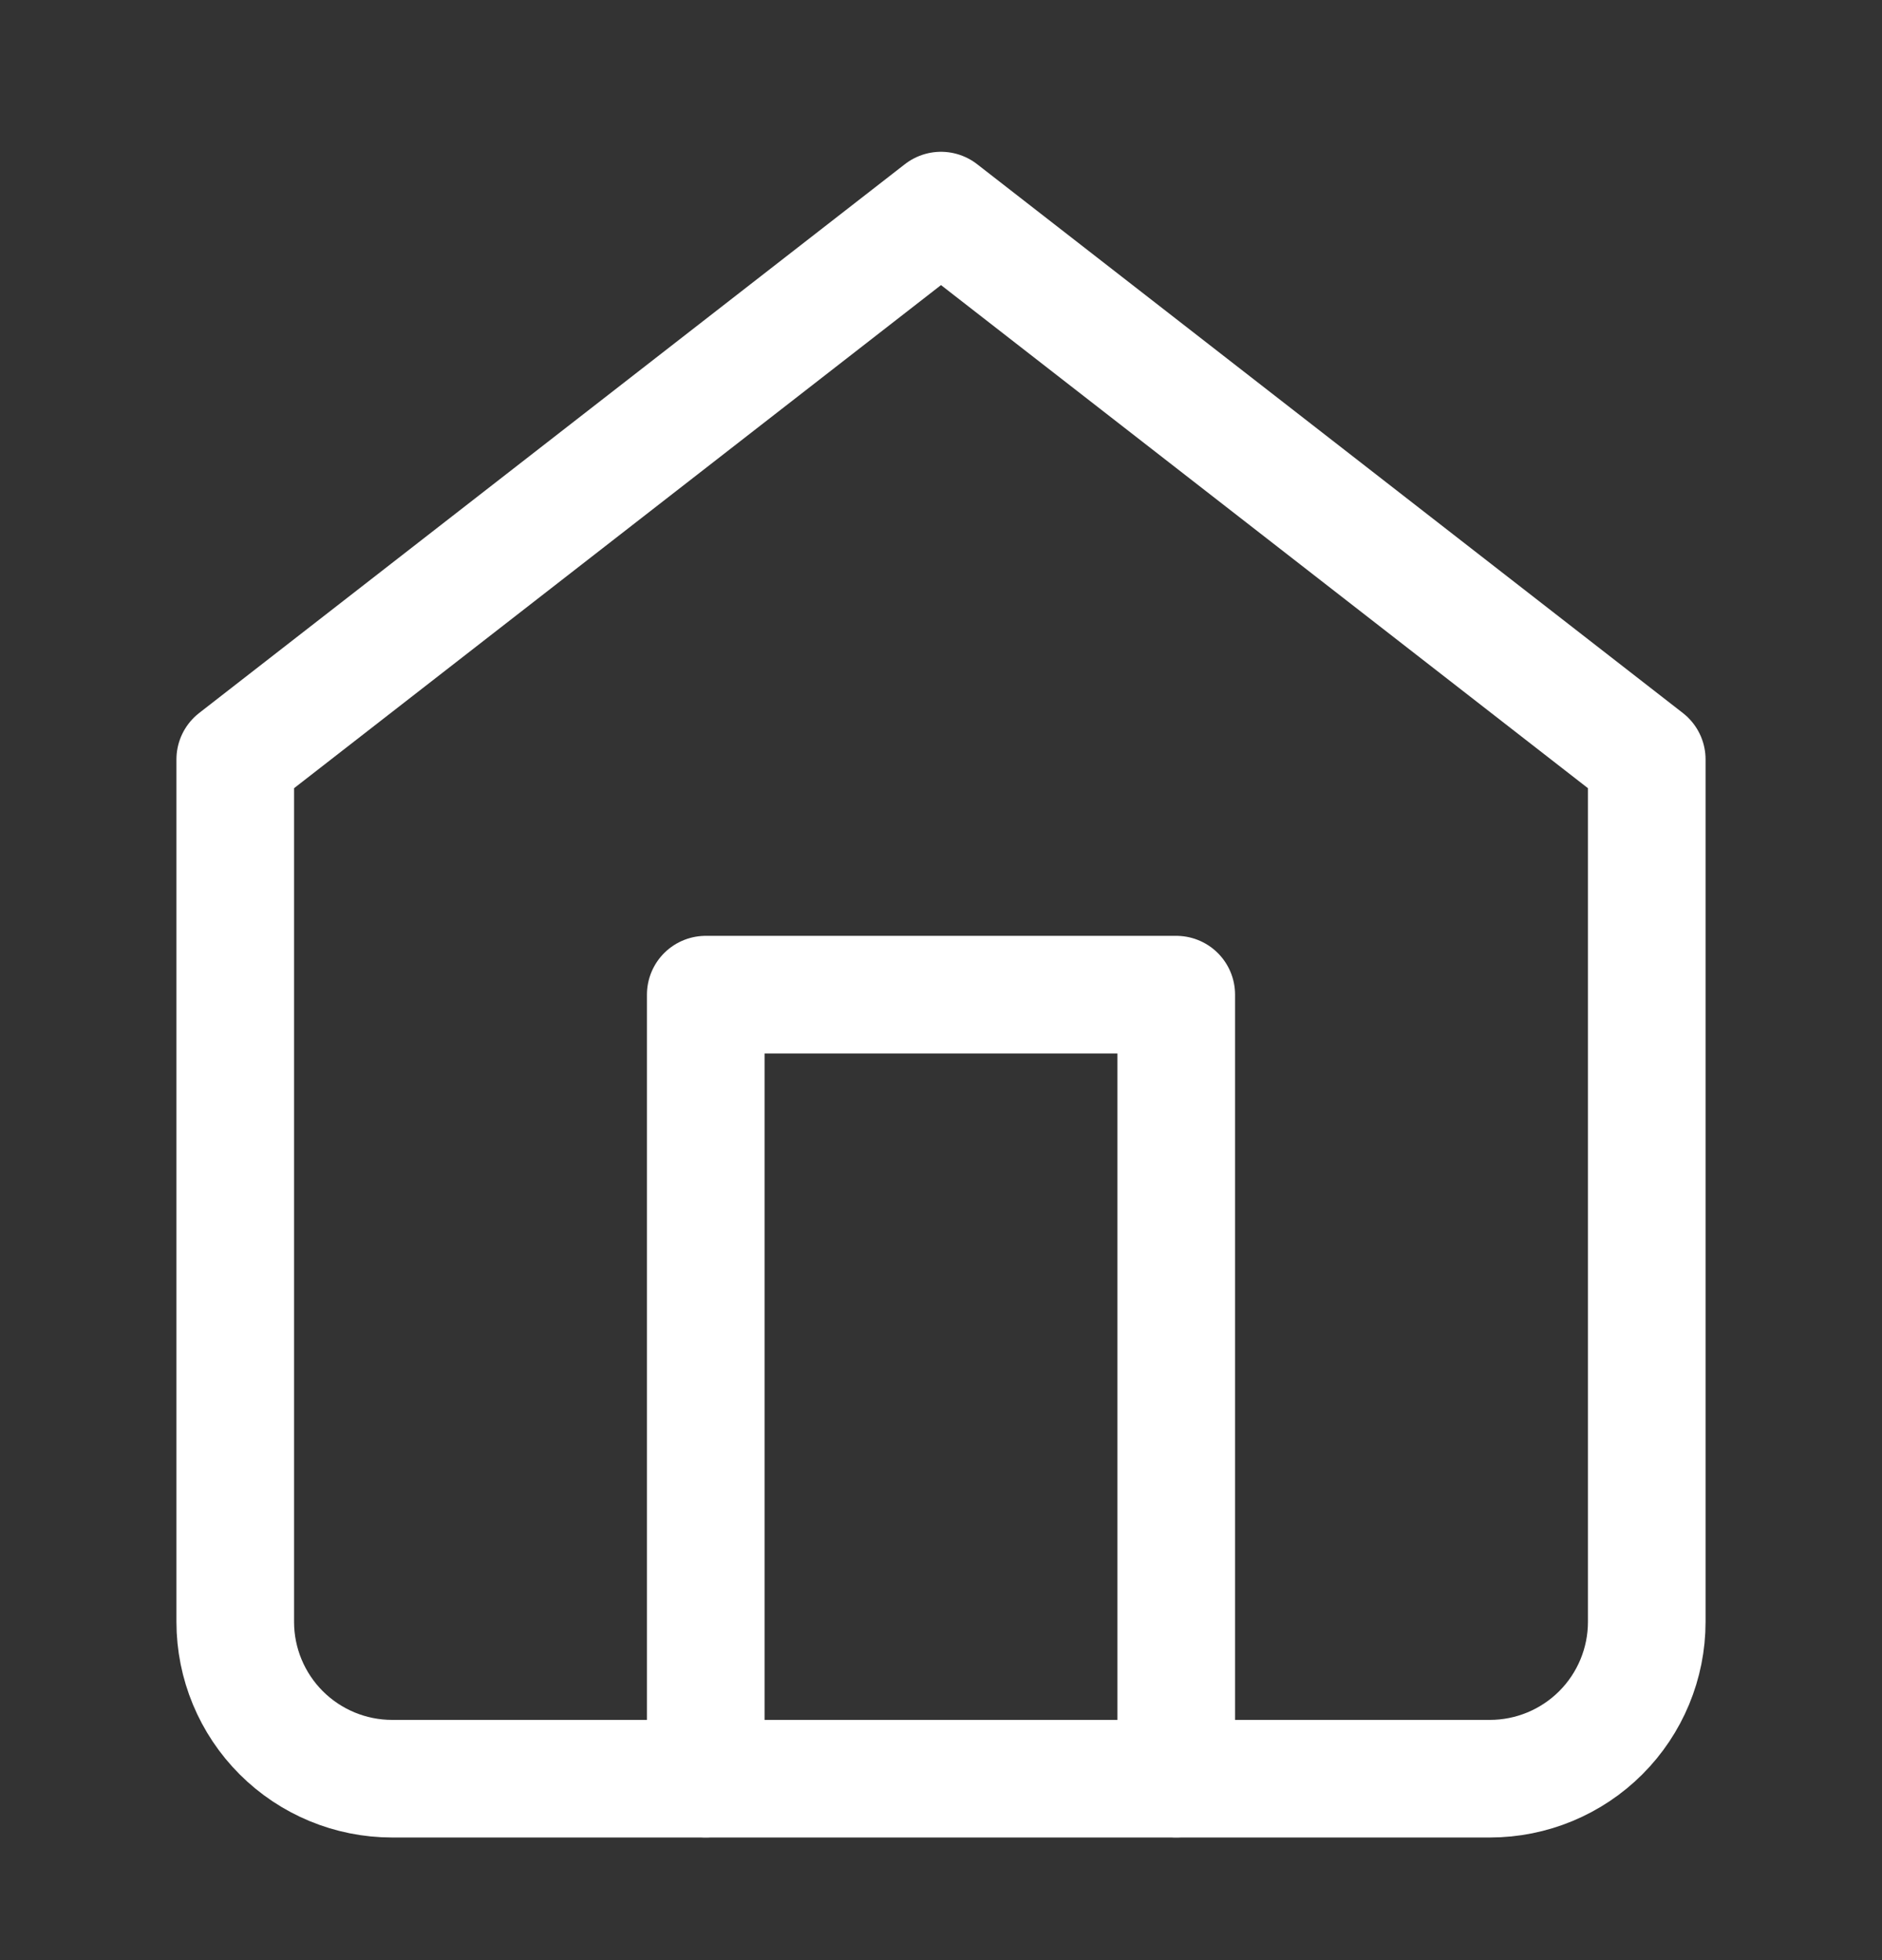
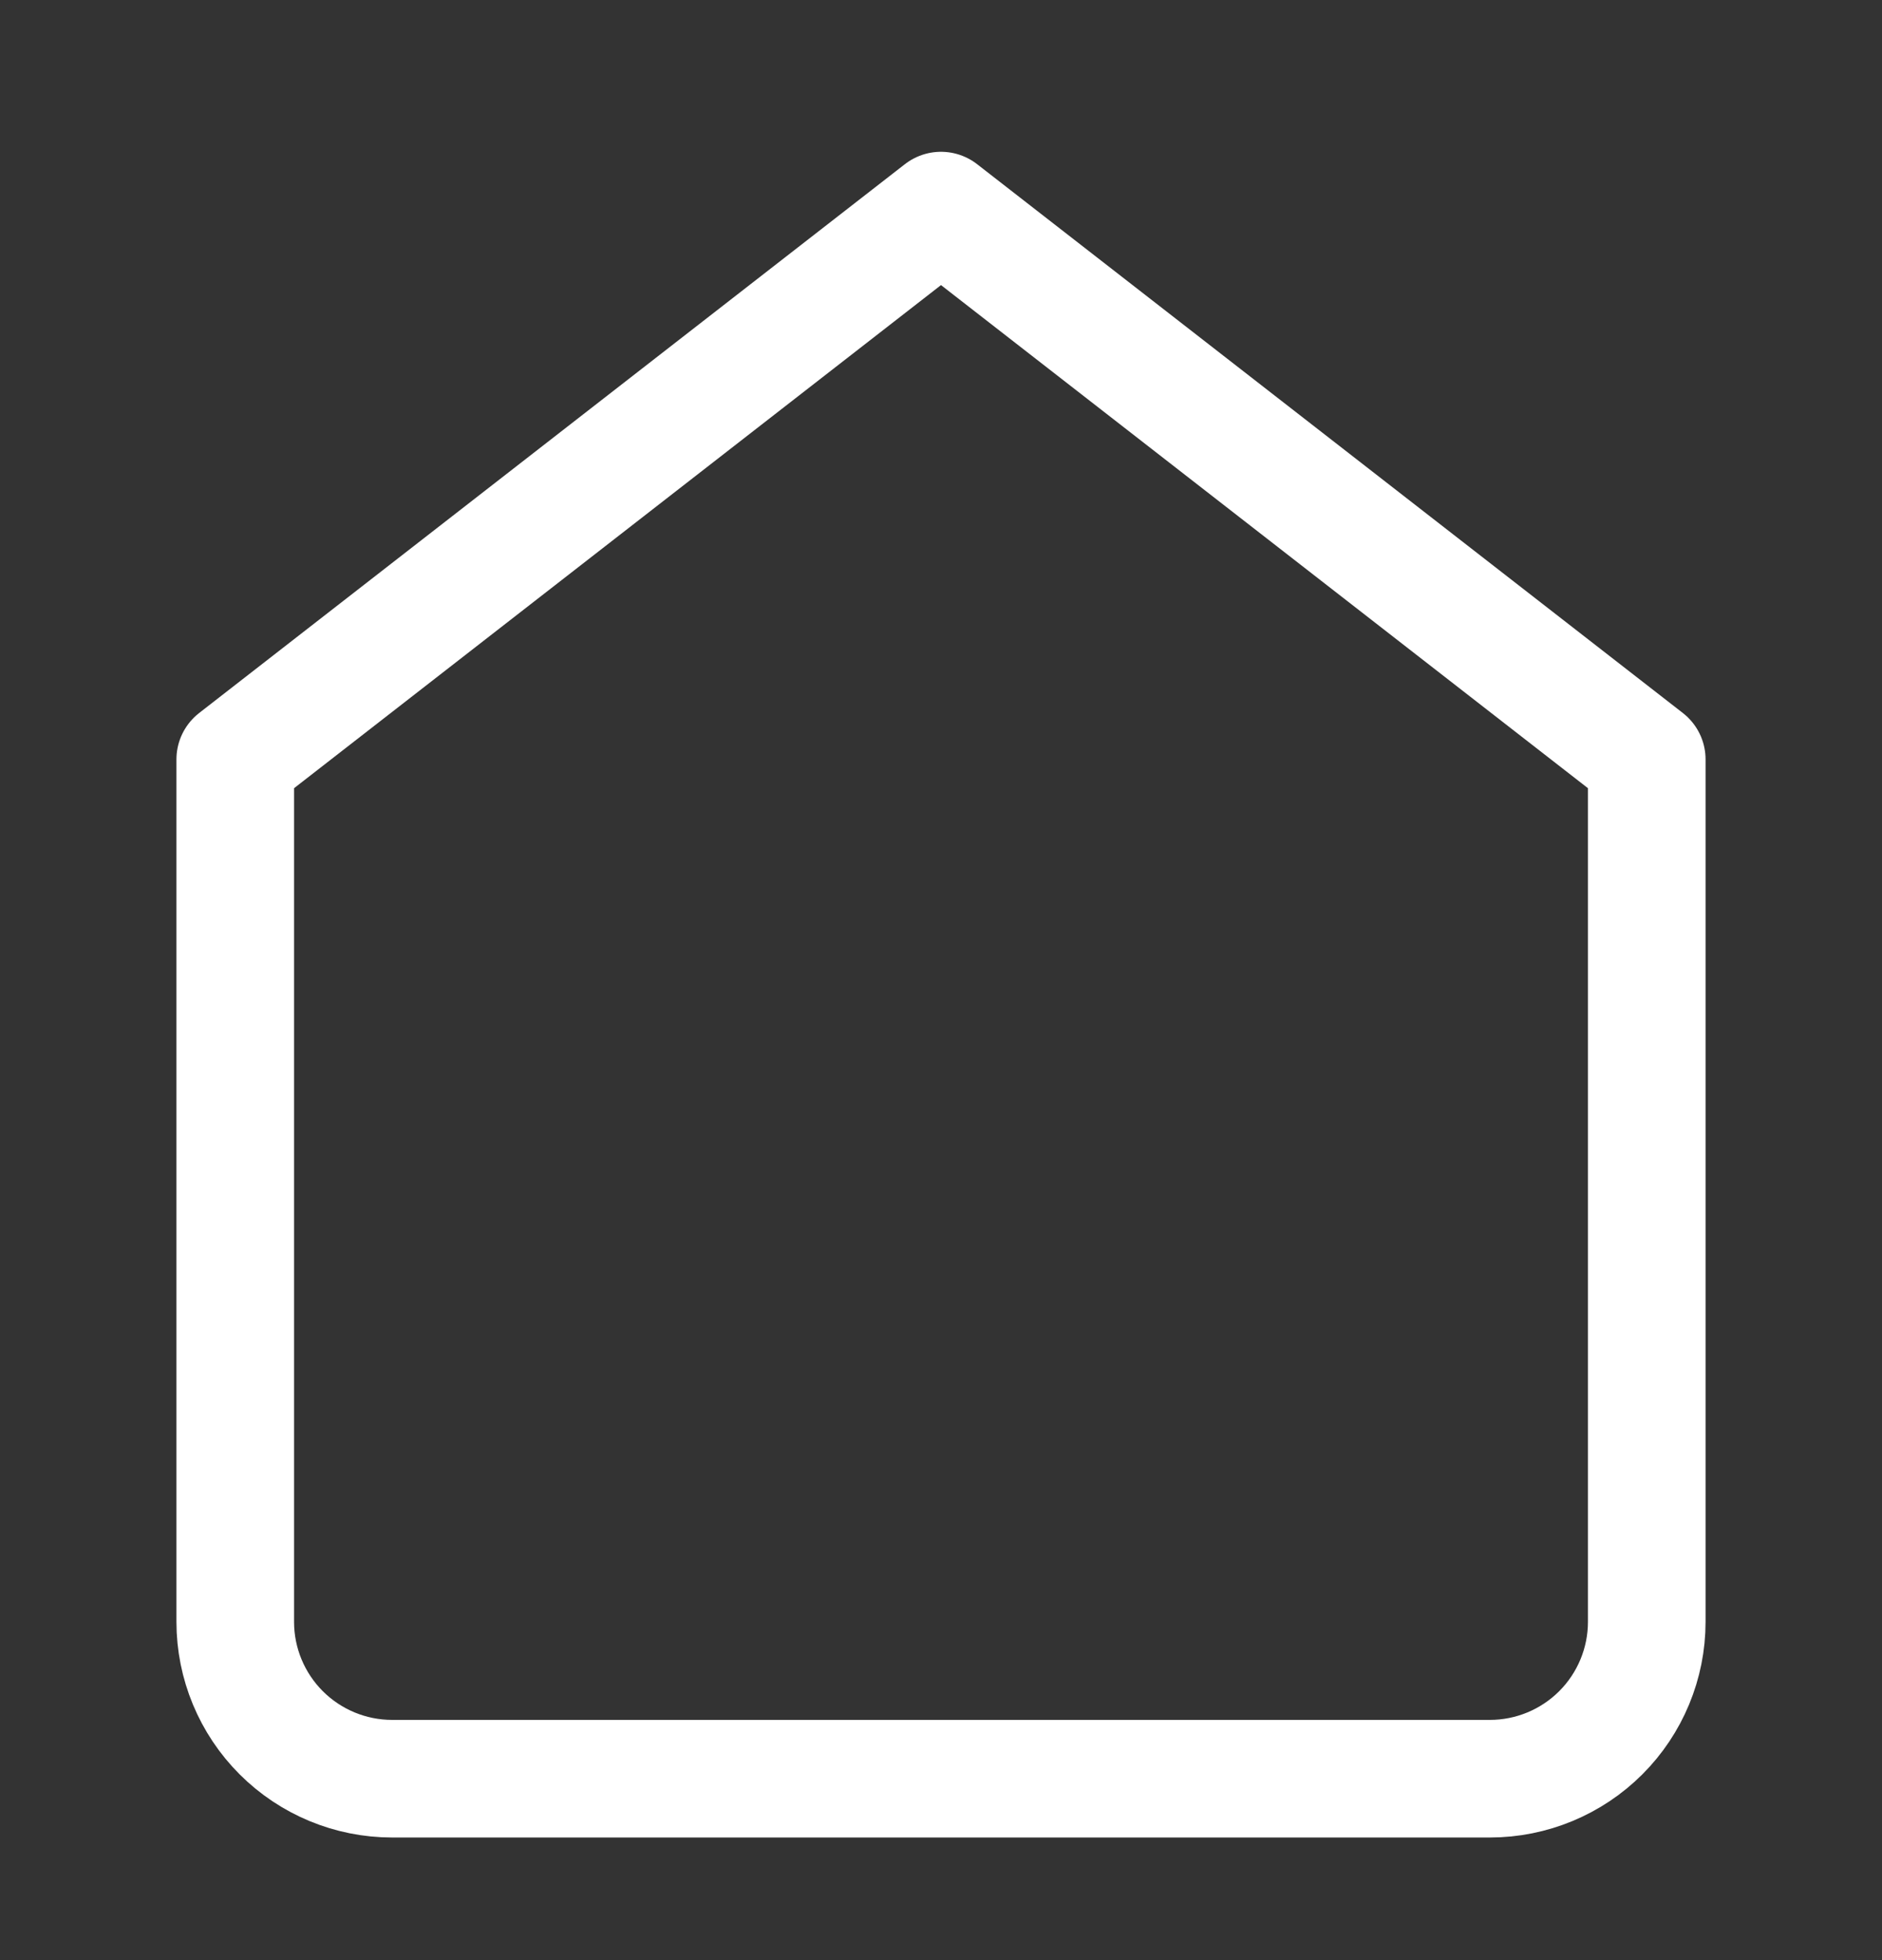
<svg xmlns="http://www.w3.org/2000/svg" width="24" height="25" viewBox="0 0 24 25" fill="none">
  <rect x="0" y="0" width="24" height="25" fill="#333333" stroke="none" />
  <path d="M3 9.686L12 2.686L21 9.686V20.686C21 21.216 20.789 21.725 20.414 22.1C20.039 22.475 19.53 22.686 19 22.686H5C4.47 22.686 3.961 22.475 3.586 22.1C3.211 21.725 3 21.216 3 20.686V9.686Z" stroke="white" stroke-width="1.5" stroke-linecap="round" stroke-linejoin="round" />
-   <path d="M9 22.686V12.686H15V22.686" stroke="white" stroke-width="1.5" stroke-linecap="round" stroke-linejoin="round" />
</svg>